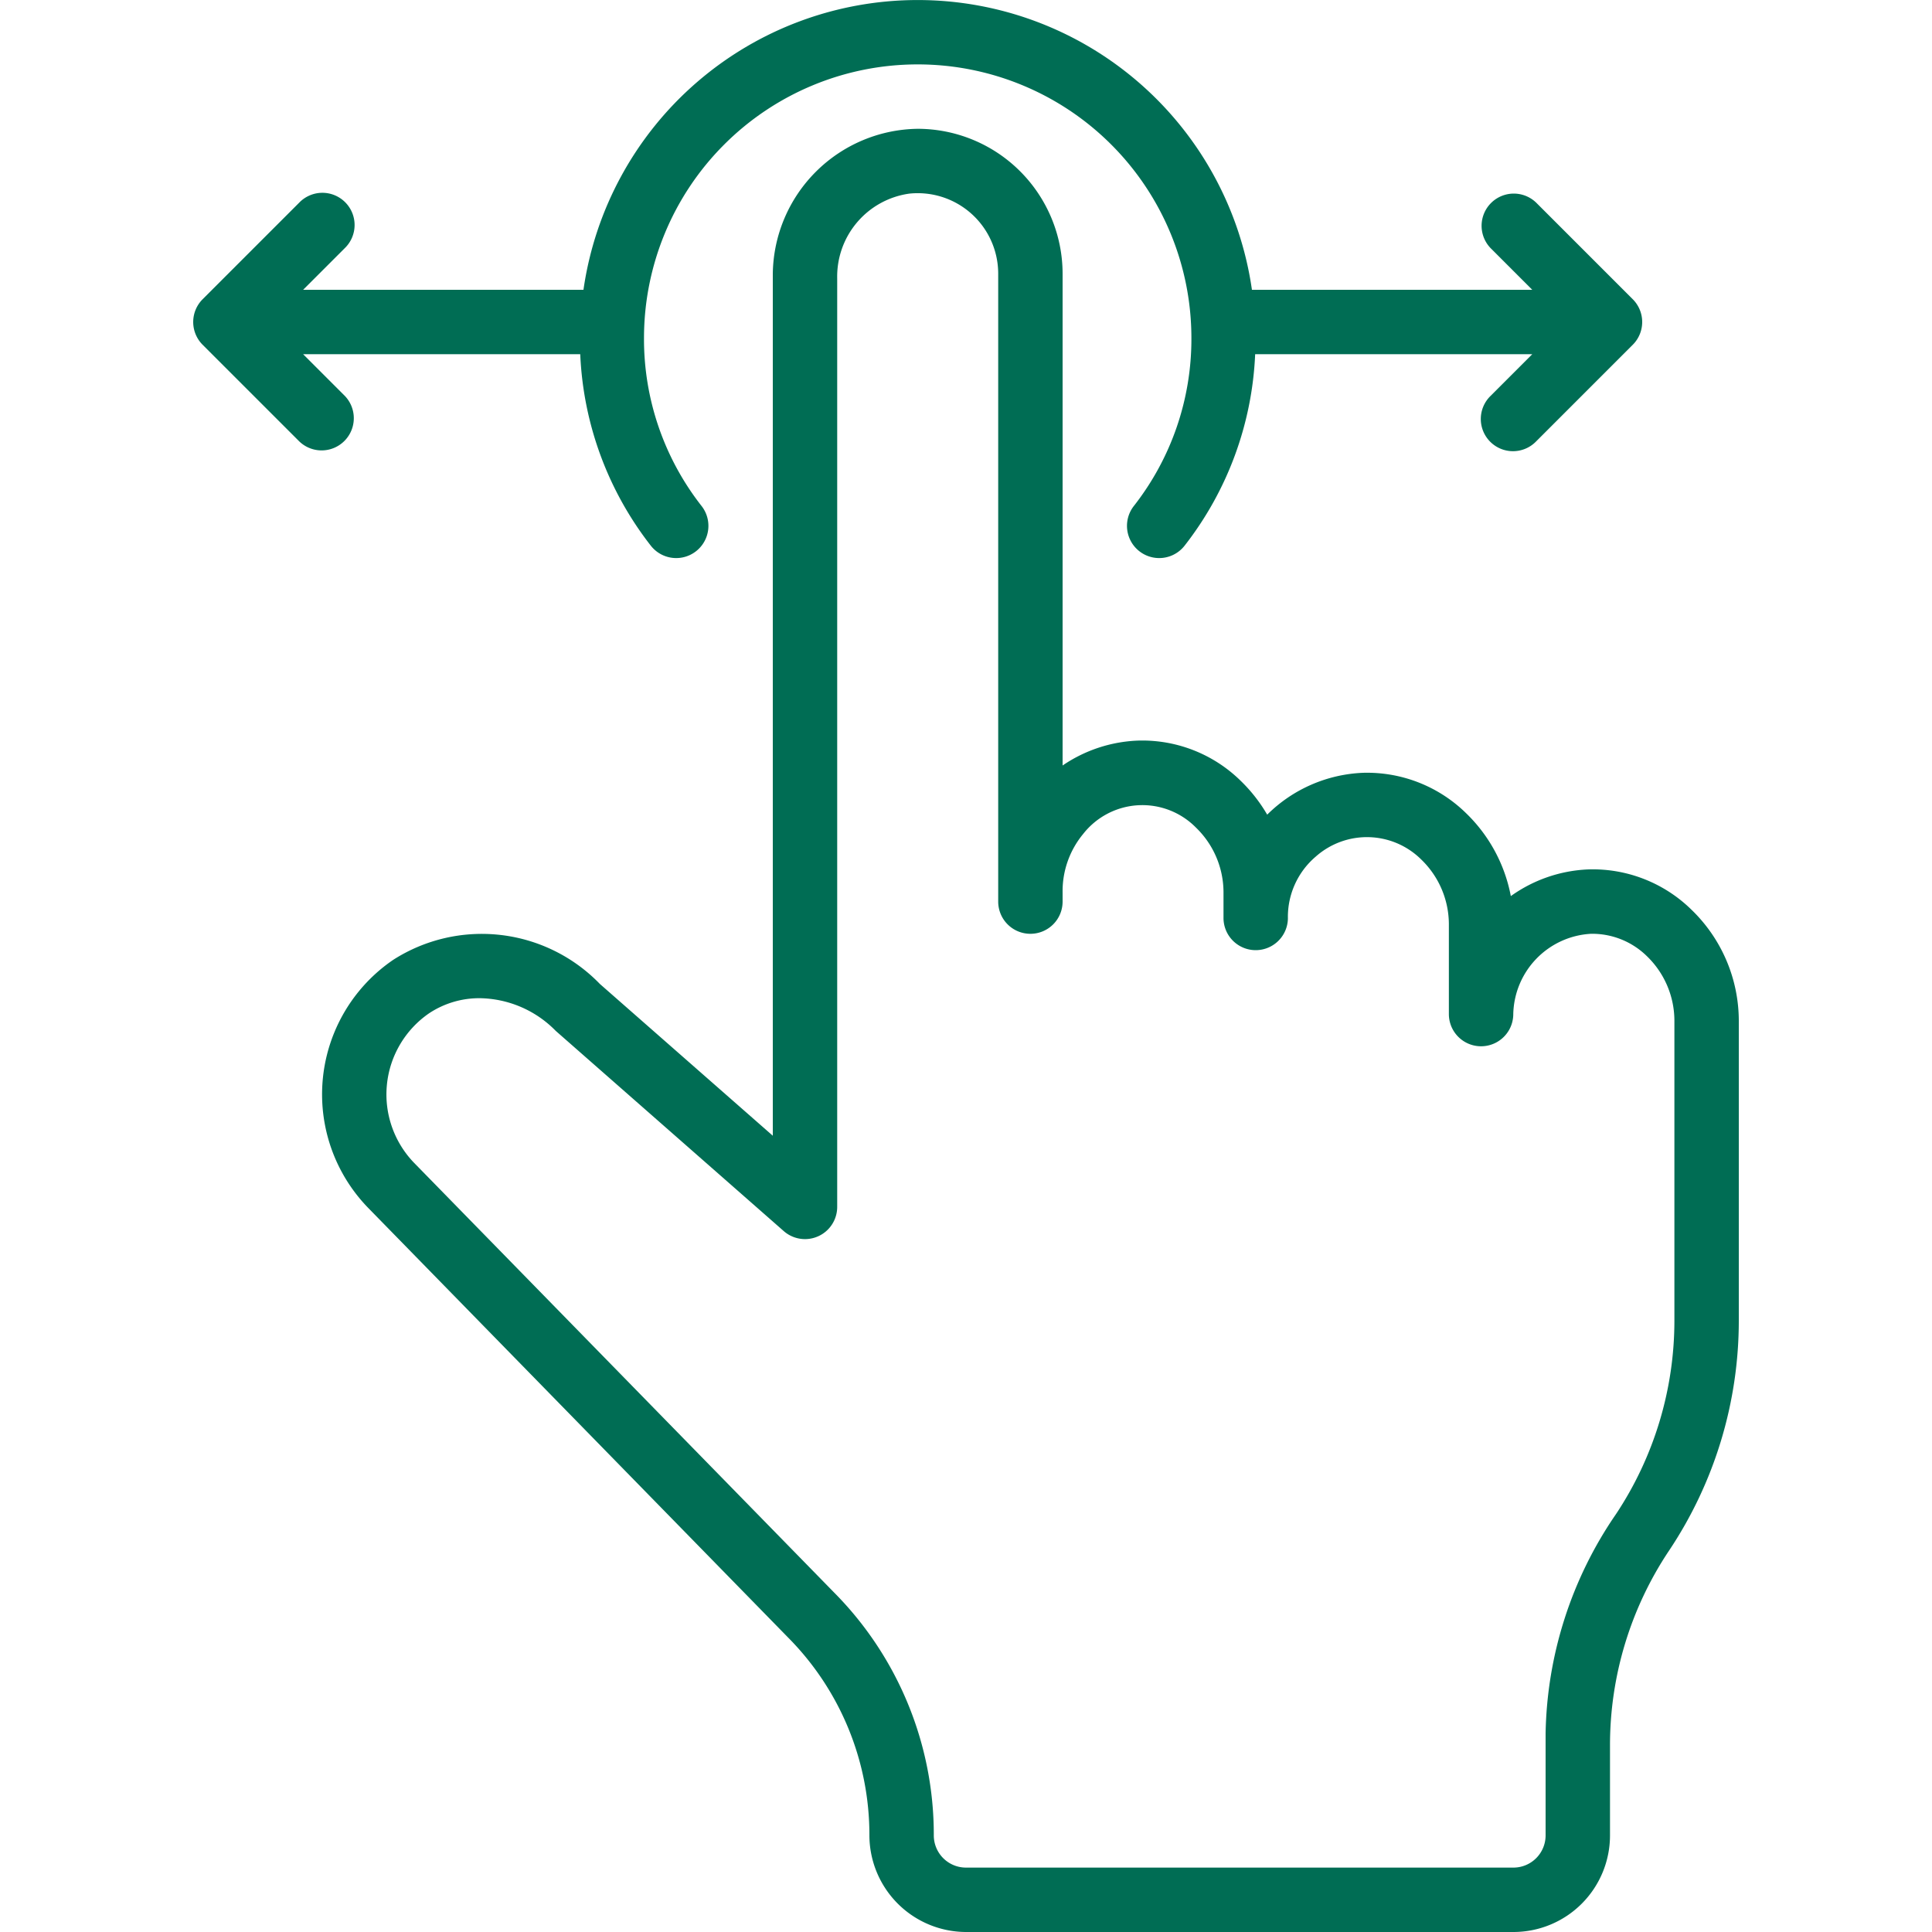
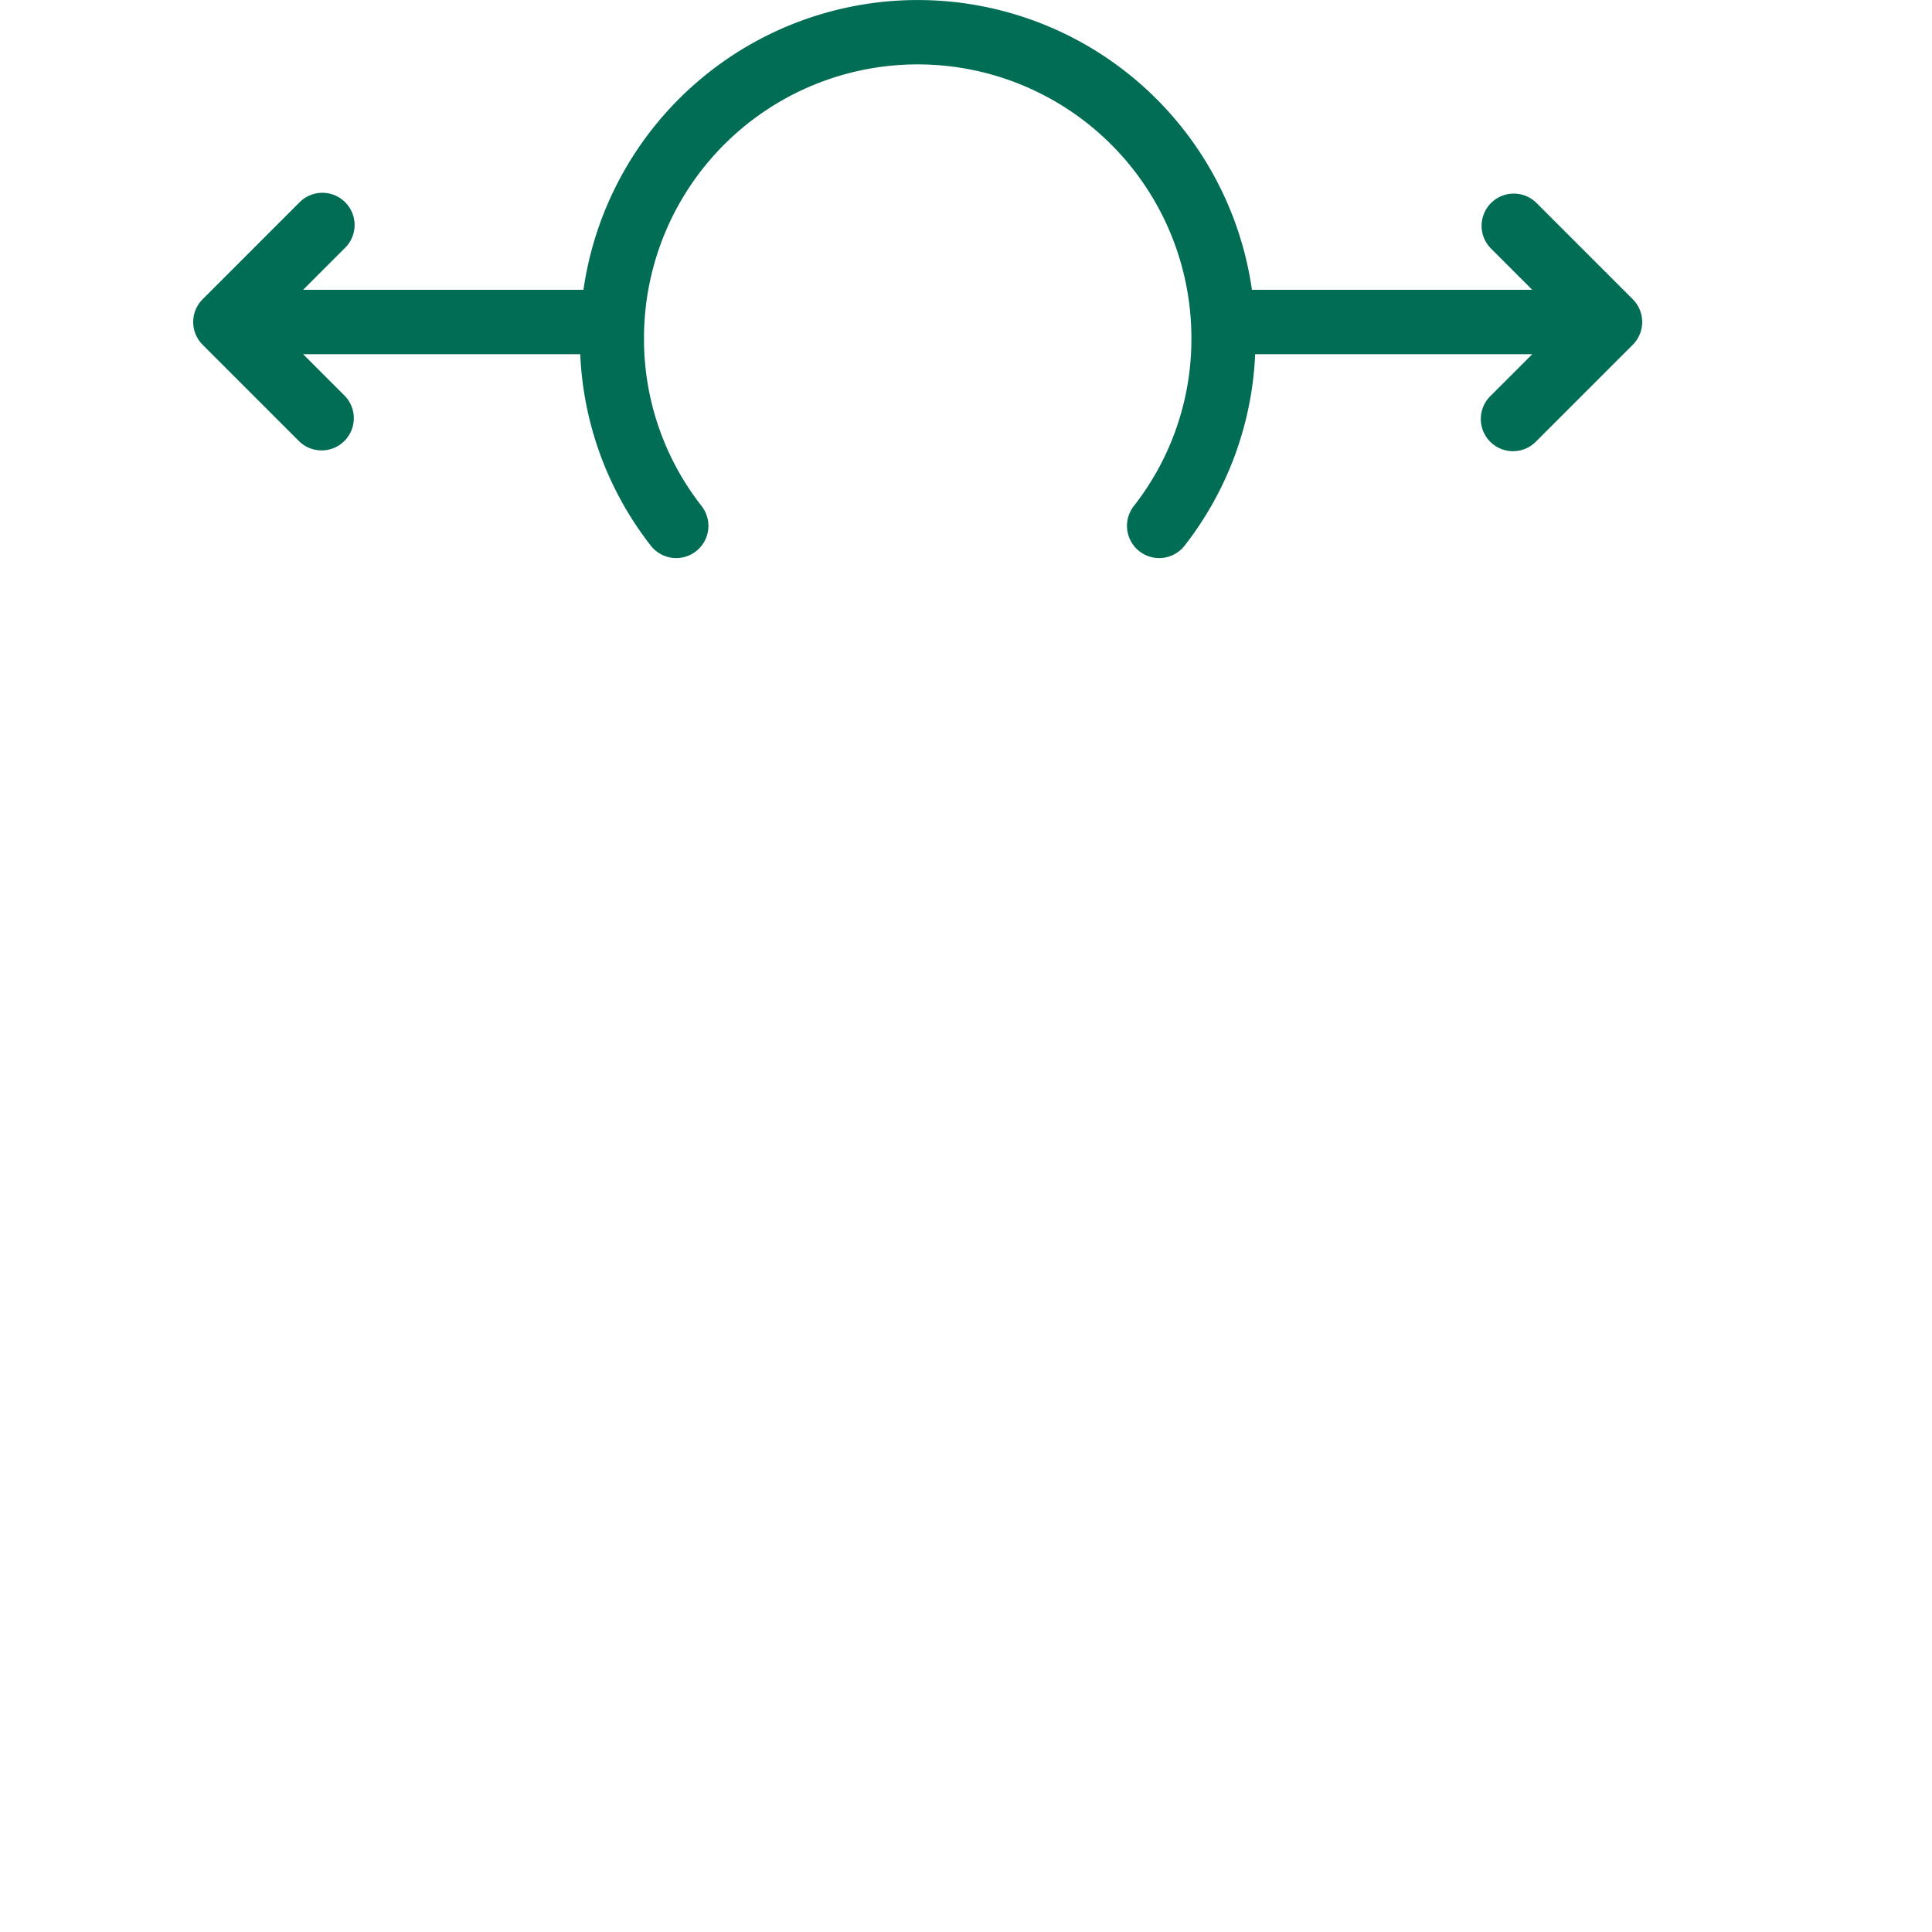
<svg xmlns="http://www.w3.org/2000/svg" width="512" height="512" x="0" y="0" viewBox="0 0 60 60" style="enable-background:new 0 0 512 512" xml:space="preserve">
  <g>
-     <path d="M46.92 27.829a4.829 4.829 0 0 0-1.39-2.575A4.391 4.391 0 0 0 42.333 24a4.481 4.481 0 0 0-2.979 1.3 4.871 4.871 0 0 0-.823-1.051A4.363 4.363 0 0 0 35.334 23a4.449 4.449 0 0 0-2.334.773V8.5A4.505 4.505 0 0 0 28.5 4 4.561 4.561 0 0 0 24 8.5v26.771l-5.372-4.715a5.1 5.1 0 0 0-6.417-.747 5.056 5.056 0 0 0-.78 7.7l13.043 13.345A8.7 8.7 0 0 1 27 57a3.008 3.008 0 0 0 3.017 3H47a3 3 0 0 0 3-3v-2.789a10.875 10.875 0 0 1 1.831-6.051A12.859 12.859 0 0 0 54 41v-9.31a4.8 4.8 0 0 0-1.468-3.436 4.377 4.377 0 0 0-3.2-1.254 4.441 4.441 0 0 0-2.412.829ZM33 27.716a2.784 2.784 0 0 1 .639-1.817 2.335 2.335 0 0 1 3.5-.2 2.8 2.8 0 0 1 .858 2v.8a1 1 0 0 0 2 .018 2.456 2.456 0 0 1 .861-1.911 2.393 2.393 0 0 1 3.28.087 2.8 2.8 0 0 1 .858 2v2.8a1 1 0 1 0 2 0A2.554 2.554 0 0 1 49.406 29a2.422 2.422 0 0 1 1.739.694 2.791 2.791 0 0 1 .855 2V41a10.867 10.867 0 0 1-1.811 6.018A12.378 12.378 0 0 0 48 53.835V57a1 1 0 0 1-1 1H30a1 1 0 0 1-1-.989 10.678 10.678 0 0 0-3.1-7.558L12.855 36.108a3.058 3.058 0 0 1 .466-4.636A2.817 2.817 0 0 1 14.9 31a3.365 3.365 0 0 1 2.359 1.015l7.079 6.216A1 1 0 0 0 26 37.479V8.647a2.6 2.6 0 0 1 2.24-2.634A2.5 2.5 0 0 1 31 8.5V28a1 1 0 0 0 1 1 1 1 0 0 0 1-1Z" fill="#006d54" data-original="#000000" />
    <path d="M9.293 13.707a1 1 0 0 0 1.414-1.414L9.414 11h8.606a10.383 10.383 0 0 0 2.191 5.946 1 1 0 0 0 1.578-1.23A8.4 8.4 0 0 1 20 10.5a8.5 8.5 0 0 1 17 0 8.4 8.4 0 0 1-1.789 5.216 1 1 0 0 0 1.578 1.23A10.383 10.383 0 0 0 38.98 11h8.606l-1.293 1.293a1 1 0 1 0 1.414 1.414l3-3a1 1 0 0 0 0-1.414l-3-3a1 1 0 0 0-1.414 1.414L47.586 9H38.88a10.486 10.486 0 0 0-20.76 0H9.414l1.293-1.293a1 1 0 1 0-1.414-1.414l-3 3a1 1 0 0 0 0 1.414Z" fill="#006d54" data-original="#000000" />
  </g>
</svg>